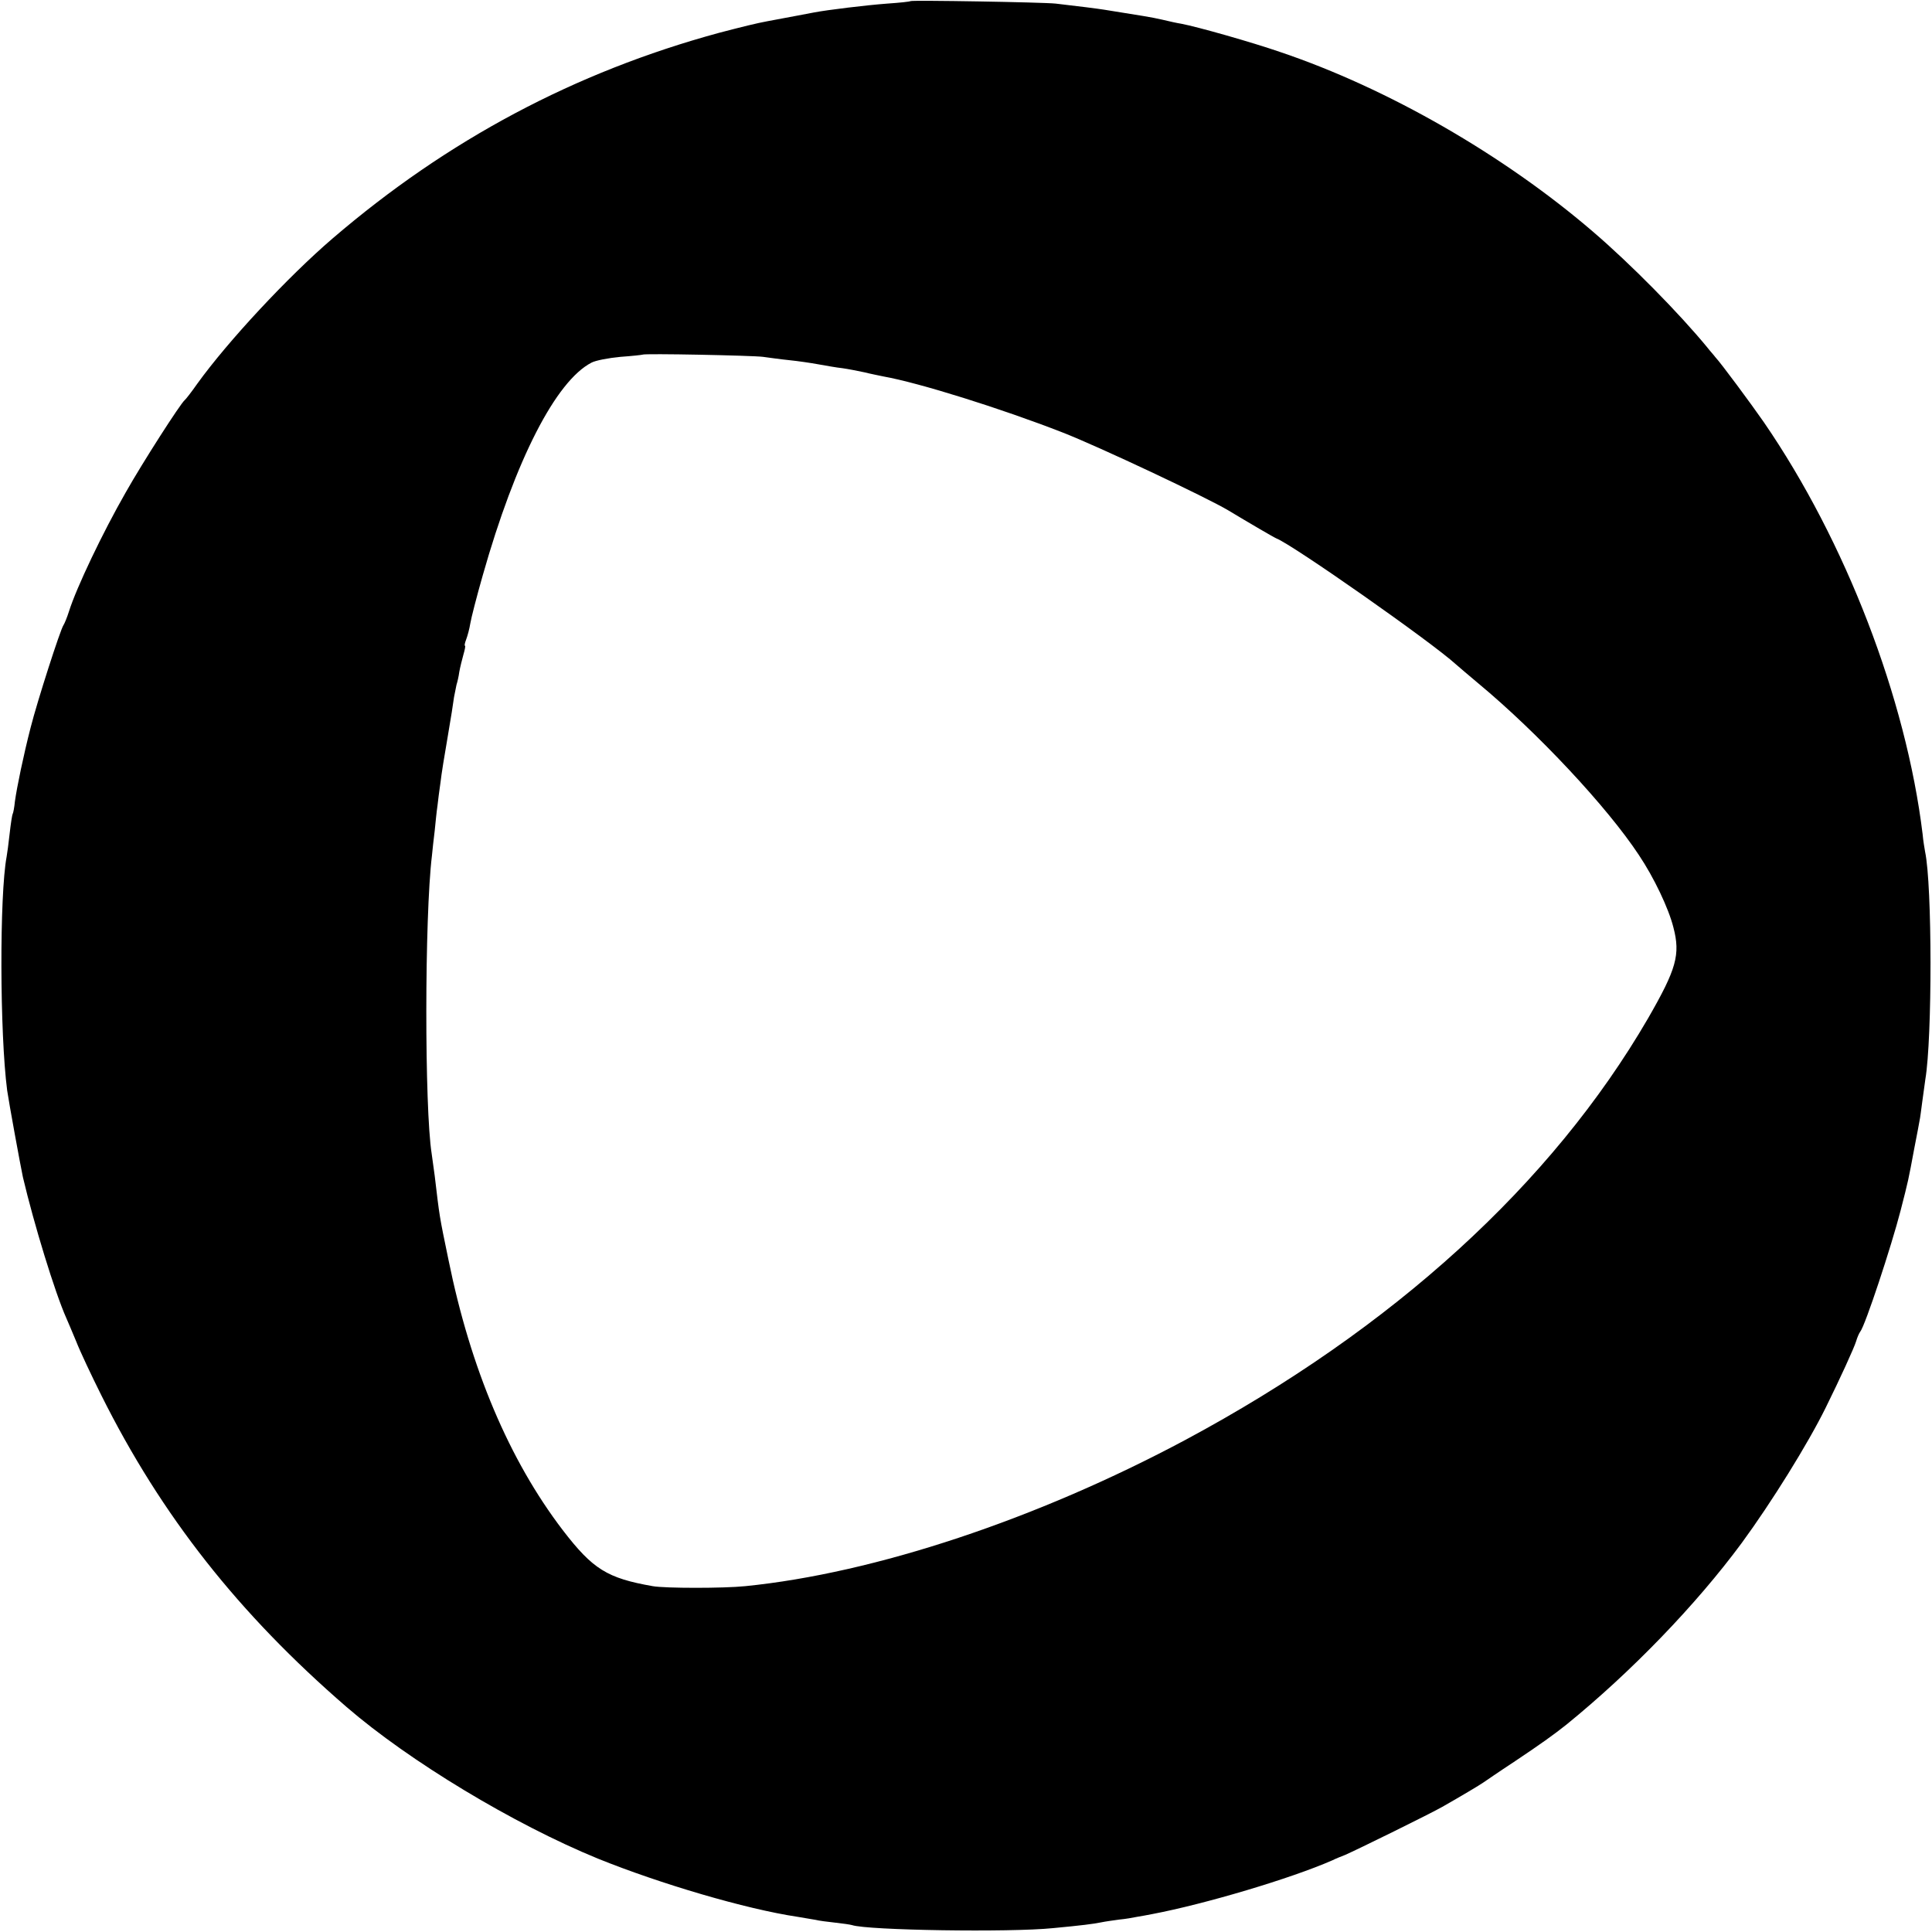
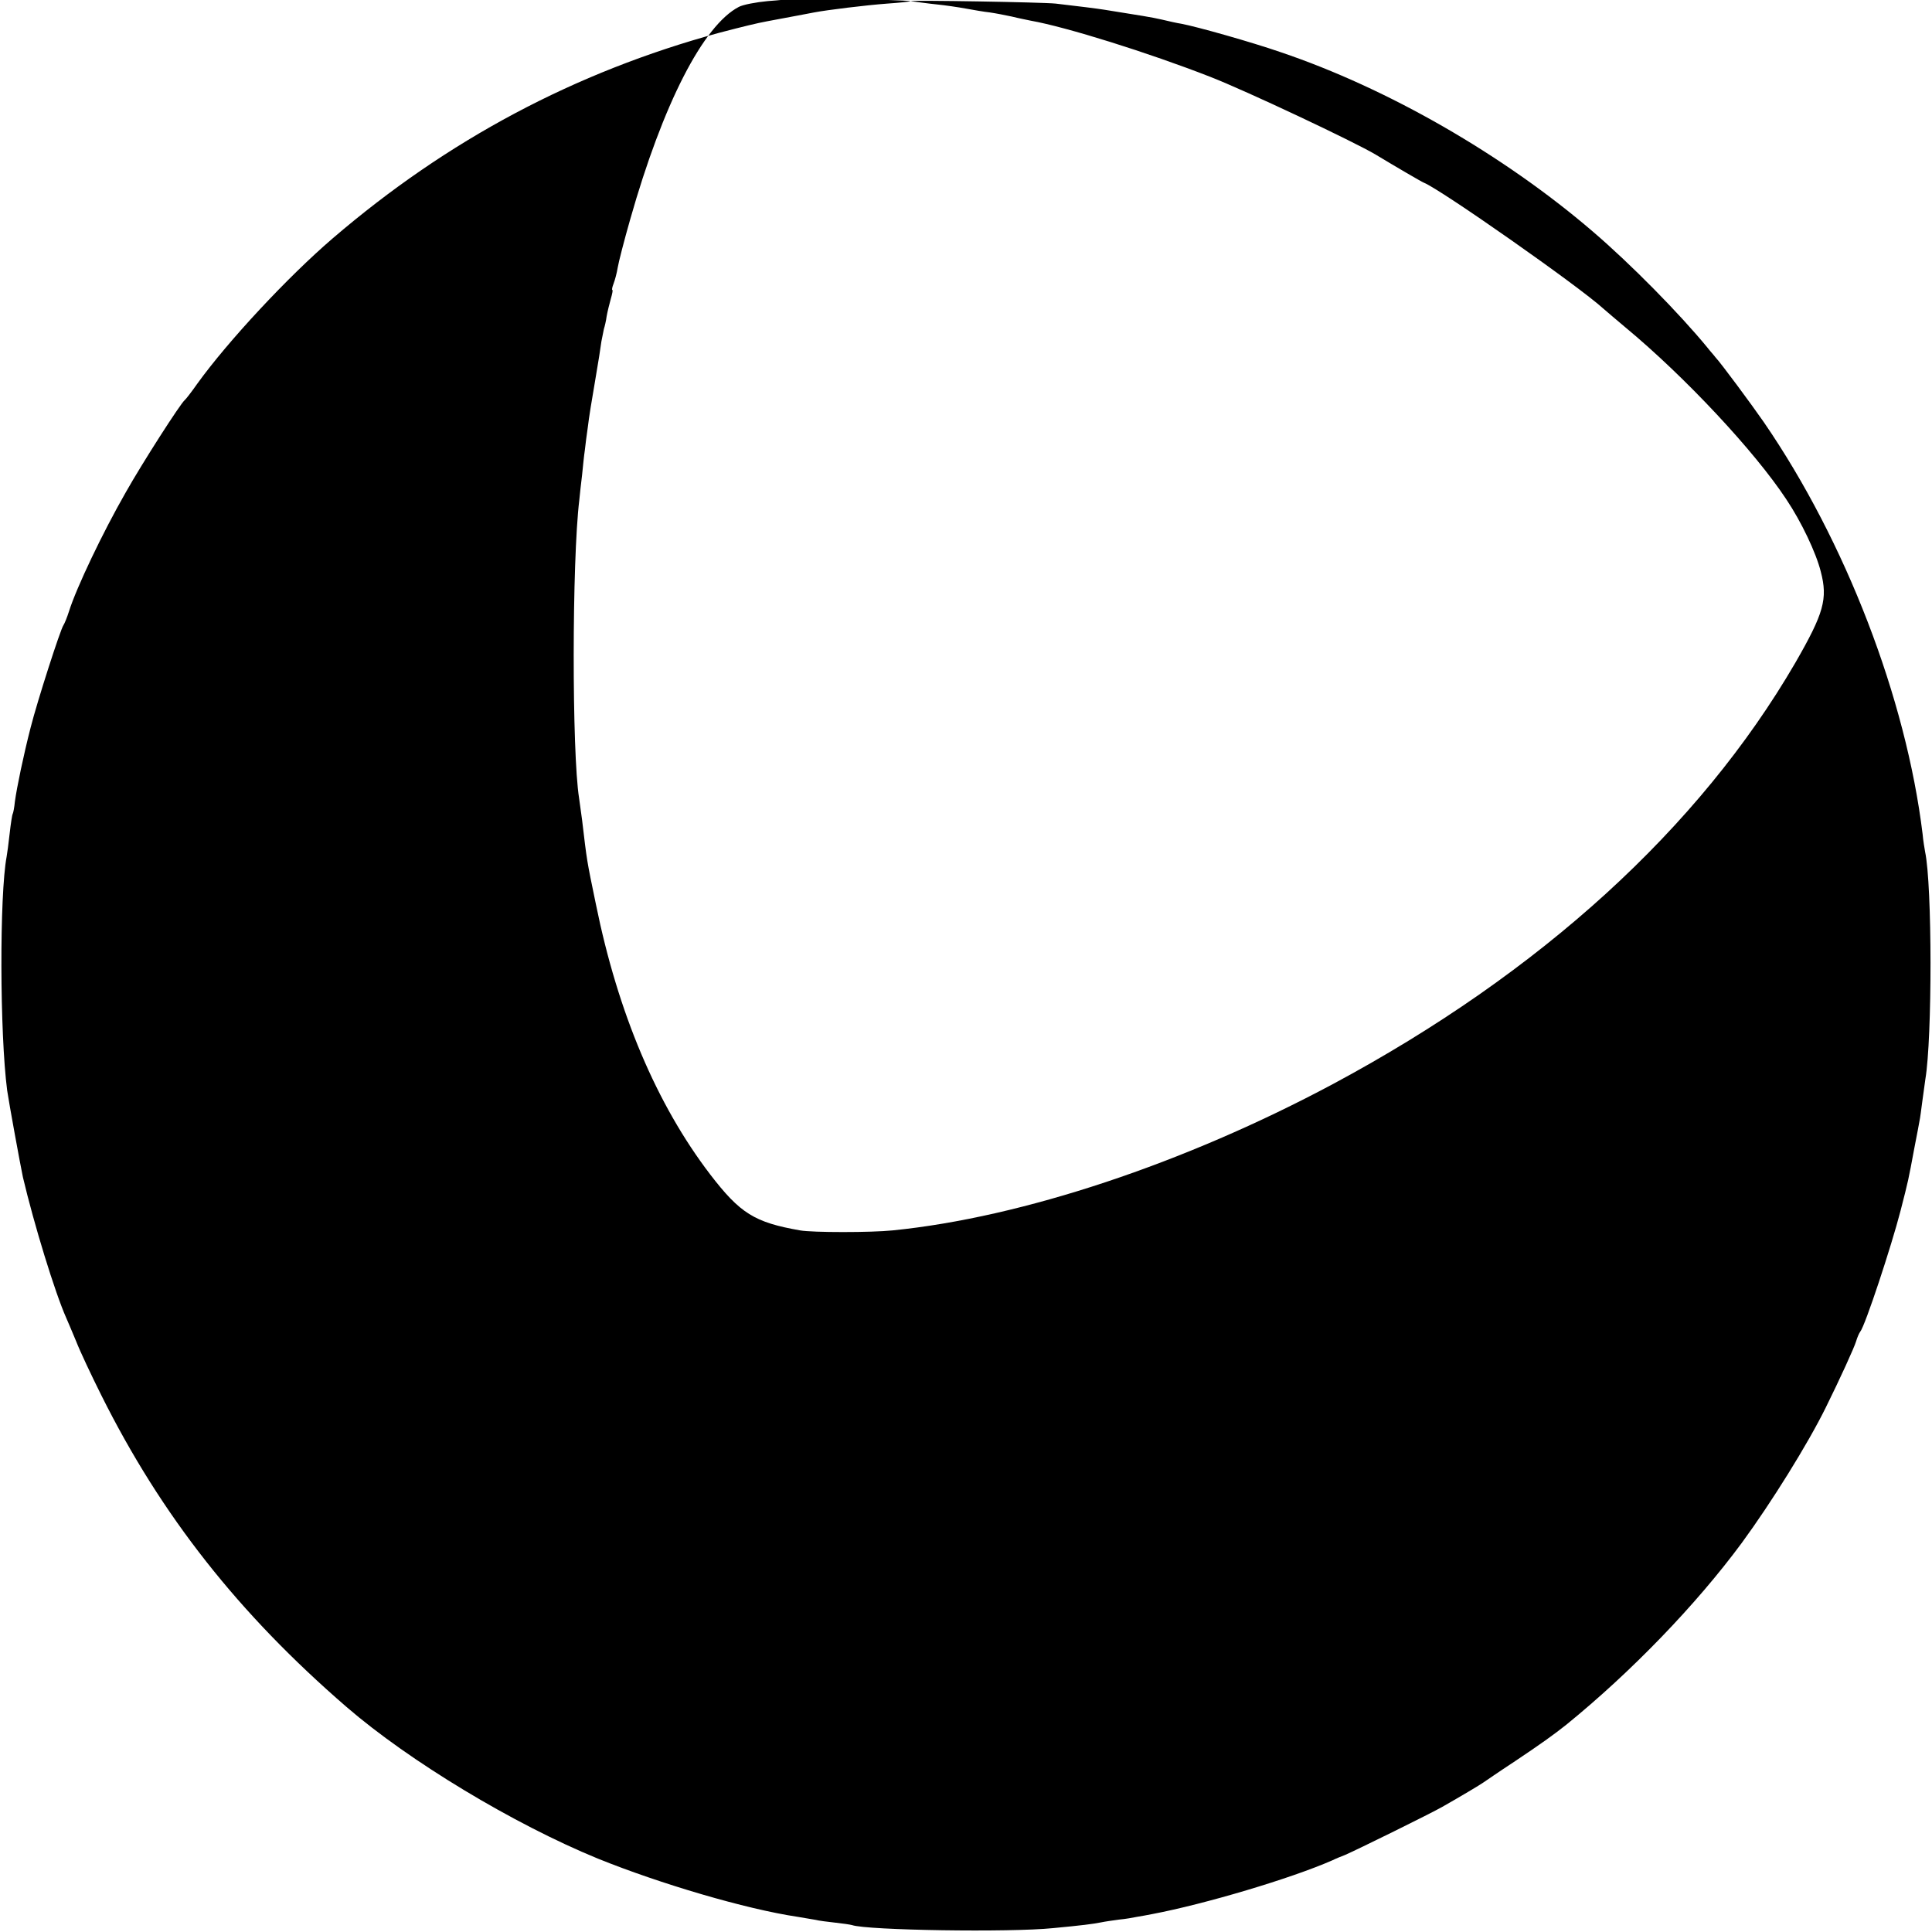
<svg xmlns="http://www.w3.org/2000/svg" version="1.0" width="700pt" height="700pt" viewBox="0 0 700 700" preserveAspectRatio="xMidYMid meet">
  <g transform="translate(0,700) scale(0.1,-0.1)" fill="#000000" stroke="none">
-     <path d="M3299 6996 c-2 -2 -40 -6 -84 -9 -80 -6 -218 -23 -265 -32 -22 -4 -83 -16 -170 -32 -38 -7 -87 -19 -175 -42 -522 -142 -984 -388 -1400 -745 -162 -139 -379 -372 -490 -526 -21 -30 -42 -57 -46 -60 -15 -12 -152 -225 -214 -335 -83 -145 -178 -344 -205 -430 -7 -22 -16 -44 -20 -50 -11 -15 -95 -276 -119 -371 -26 -101 -50 -217 -57 -268 -2 -21 -6 -42 -8 -45 -2 -3 -7 -35 -11 -71 -4 -36 -9 -74 -11 -84 -26 -139 -25 -640 2 -847 6 -42 48 -272 57 -314 40 -170 116 -418 157 -510 5 -11 21 -49 36 -85 14 -36 55 -123 91 -195 218 -437 498 -792 889 -1130 227 -196 605 -424 910 -549 225 -91 536 -183 724 -211 25 -4 54 -9 65 -11 11 -3 43 -7 70 -10 28 -3 55 -7 62 -9 56 -19 572 -27 728 -11 106 10 145 15 175 21 14 3 43 7 65 10 22 2 51 7 65 10 14 2 39 7 55 10 190 36 503 129 653 195 12 6 32 14 45 19 42 18 312 151 352 174 67 38 139 81 150 89 6 4 55 38 110 74 96 64 146 100 190 135 235 191 470 434 636 659 107 146 239 358 304 490 52 105 103 217 110 240 4 14 11 30 15 35 18 22 113 310 146 438 29 113 28 109 50 227 9 47 18 92 19 100 2 8 6 40 10 70 4 30 9 66 11 80 25 148 25 703 -1 824 -2 12 -7 40 -9 64 -60 492 -279 1061 -575 1492 -45 65 -156 215 -176 236 -5 7 -19 22 -29 35 -101 123 -278 303 -416 421 -323 277 -742 518 -1130 649 -107 37 -302 92 -360 103 -14 2 -45 9 -70 15 -39 9 -73 14 -210 36 -25 4 -97 13 -175 22 -47 5 -521 13 -526 9z m-534 -1289 c22 -3 65 -9 95 -12 30 -3 78 -10 105 -15 28 -5 67 -12 87 -14 21 -3 57 -10 80 -15 24 -6 55 -12 69 -15 129 -23 426 -116 649 -203 131 -51 523 -236 600 -282 73 -44 167 -99 175 -102 59 -23 560 -374 650 -456 11 -10 47 -40 80 -68 217 -180 469 -450 583 -623 55 -82 108 -194 125 -262 26 -99 11 -151 -92 -330 -348 -599 -924 -1124 -1676 -1527 -537 -287 -1125 -483 -1595 -530 -76 -8 -291 -8 -335 0 -165 29 -217 61 -326 203 -194 254 -334 585 -414 979 -34 164 -32 154 -50 305 -4 30 -9 66 -11 80 -26 164 -26 858 1 1080 2 19 6 60 10 90 3 30 7 71 10 90 2 19 7 58 11 85 3 28 15 102 26 165 11 63 21 128 23 144 3 15 7 35 9 45 3 9 8 30 10 46 3 17 10 45 15 63 5 17 8 32 6 32 -3 0 -1 10 4 23 5 13 12 39 15 58 3 19 23 97 45 174 119 420 265 704 394 771 15 8 62 17 105 21 42 3 78 7 80 8 5 5 398 -3 437 -8z" />
+     <path d="M3299 6996 c-2 -2 -40 -6 -84 -9 -80 -6 -218 -23 -265 -32 -22 -4 -83 -16 -170 -32 -38 -7 -87 -19 -175 -42 -522 -142 -984 -388 -1400 -745 -162 -139 -379 -372 -490 -526 -21 -30 -42 -57 -46 -60 -15 -12 -152 -225 -214 -335 -83 -145 -178 -344 -205 -430 -7 -22 -16 -44 -20 -50 -11 -15 -95 -276 -119 -371 -26 -101 -50 -217 -57 -268 -2 -21 -6 -42 -8 -45 -2 -3 -7 -35 -11 -71 -4 -36 -9 -74 -11 -84 -26 -139 -25 -640 2 -847 6 -42 48 -272 57 -314 40 -170 116 -418 157 -510 5 -11 21 -49 36 -85 14 -36 55 -123 91 -195 218 -437 498 -792 889 -1130 227 -196 605 -424 910 -549 225 -91 536 -183 724 -211 25 -4 54 -9 65 -11 11 -3 43 -7 70 -10 28 -3 55 -7 62 -9 56 -19 572 -27 728 -11 106 10 145 15 175 21 14 3 43 7 65 10 22 2 51 7 65 10 14 2 39 7 55 10 190 36 503 129 653 195 12 6 32 14 45 19 42 18 312 151 352 174 67 38 139 81 150 89 6 4 55 38 110 74 96 64 146 100 190 135 235 191 470 434 636 659 107 146 239 358 304 490 52 105 103 217 110 240 4 14 11 30 15 35 18 22 113 310 146 438 29 113 28 109 50 227 9 47 18 92 19 100 2 8 6 40 10 70 4 30 9 66 11 80 25 148 25 703 -1 824 -2 12 -7 40 -9 64 -60 492 -279 1061 -575 1492 -45 65 -156 215 -176 236 -5 7 -19 22 -29 35 -101 123 -278 303 -416 421 -323 277 -742 518 -1130 649 -107 37 -302 92 -360 103 -14 2 -45 9 -70 15 -39 9 -73 14 -210 36 -25 4 -97 13 -175 22 -47 5 -521 13 -526 9z c22 -3 65 -9 95 -12 30 -3 78 -10 105 -15 28 -5 67 -12 87 -14 21 -3 57 -10 80 -15 24 -6 55 -12 69 -15 129 -23 426 -116 649 -203 131 -51 523 -236 600 -282 73 -44 167 -99 175 -102 59 -23 560 -374 650 -456 11 -10 47 -40 80 -68 217 -180 469 -450 583 -623 55 -82 108 -194 125 -262 26 -99 11 -151 -92 -330 -348 -599 -924 -1124 -1676 -1527 -537 -287 -1125 -483 -1595 -530 -76 -8 -291 -8 -335 0 -165 29 -217 61 -326 203 -194 254 -334 585 -414 979 -34 164 -32 154 -50 305 -4 30 -9 66 -11 80 -26 164 -26 858 1 1080 2 19 6 60 10 90 3 30 7 71 10 90 2 19 7 58 11 85 3 28 15 102 26 165 11 63 21 128 23 144 3 15 7 35 9 45 3 9 8 30 10 46 3 17 10 45 15 63 5 17 8 32 6 32 -3 0 -1 10 4 23 5 13 12 39 15 58 3 19 23 97 45 174 119 420 265 704 394 771 15 8 62 17 105 21 42 3 78 7 80 8 5 5 398 -3 437 -8z" />
  </g>
</svg>